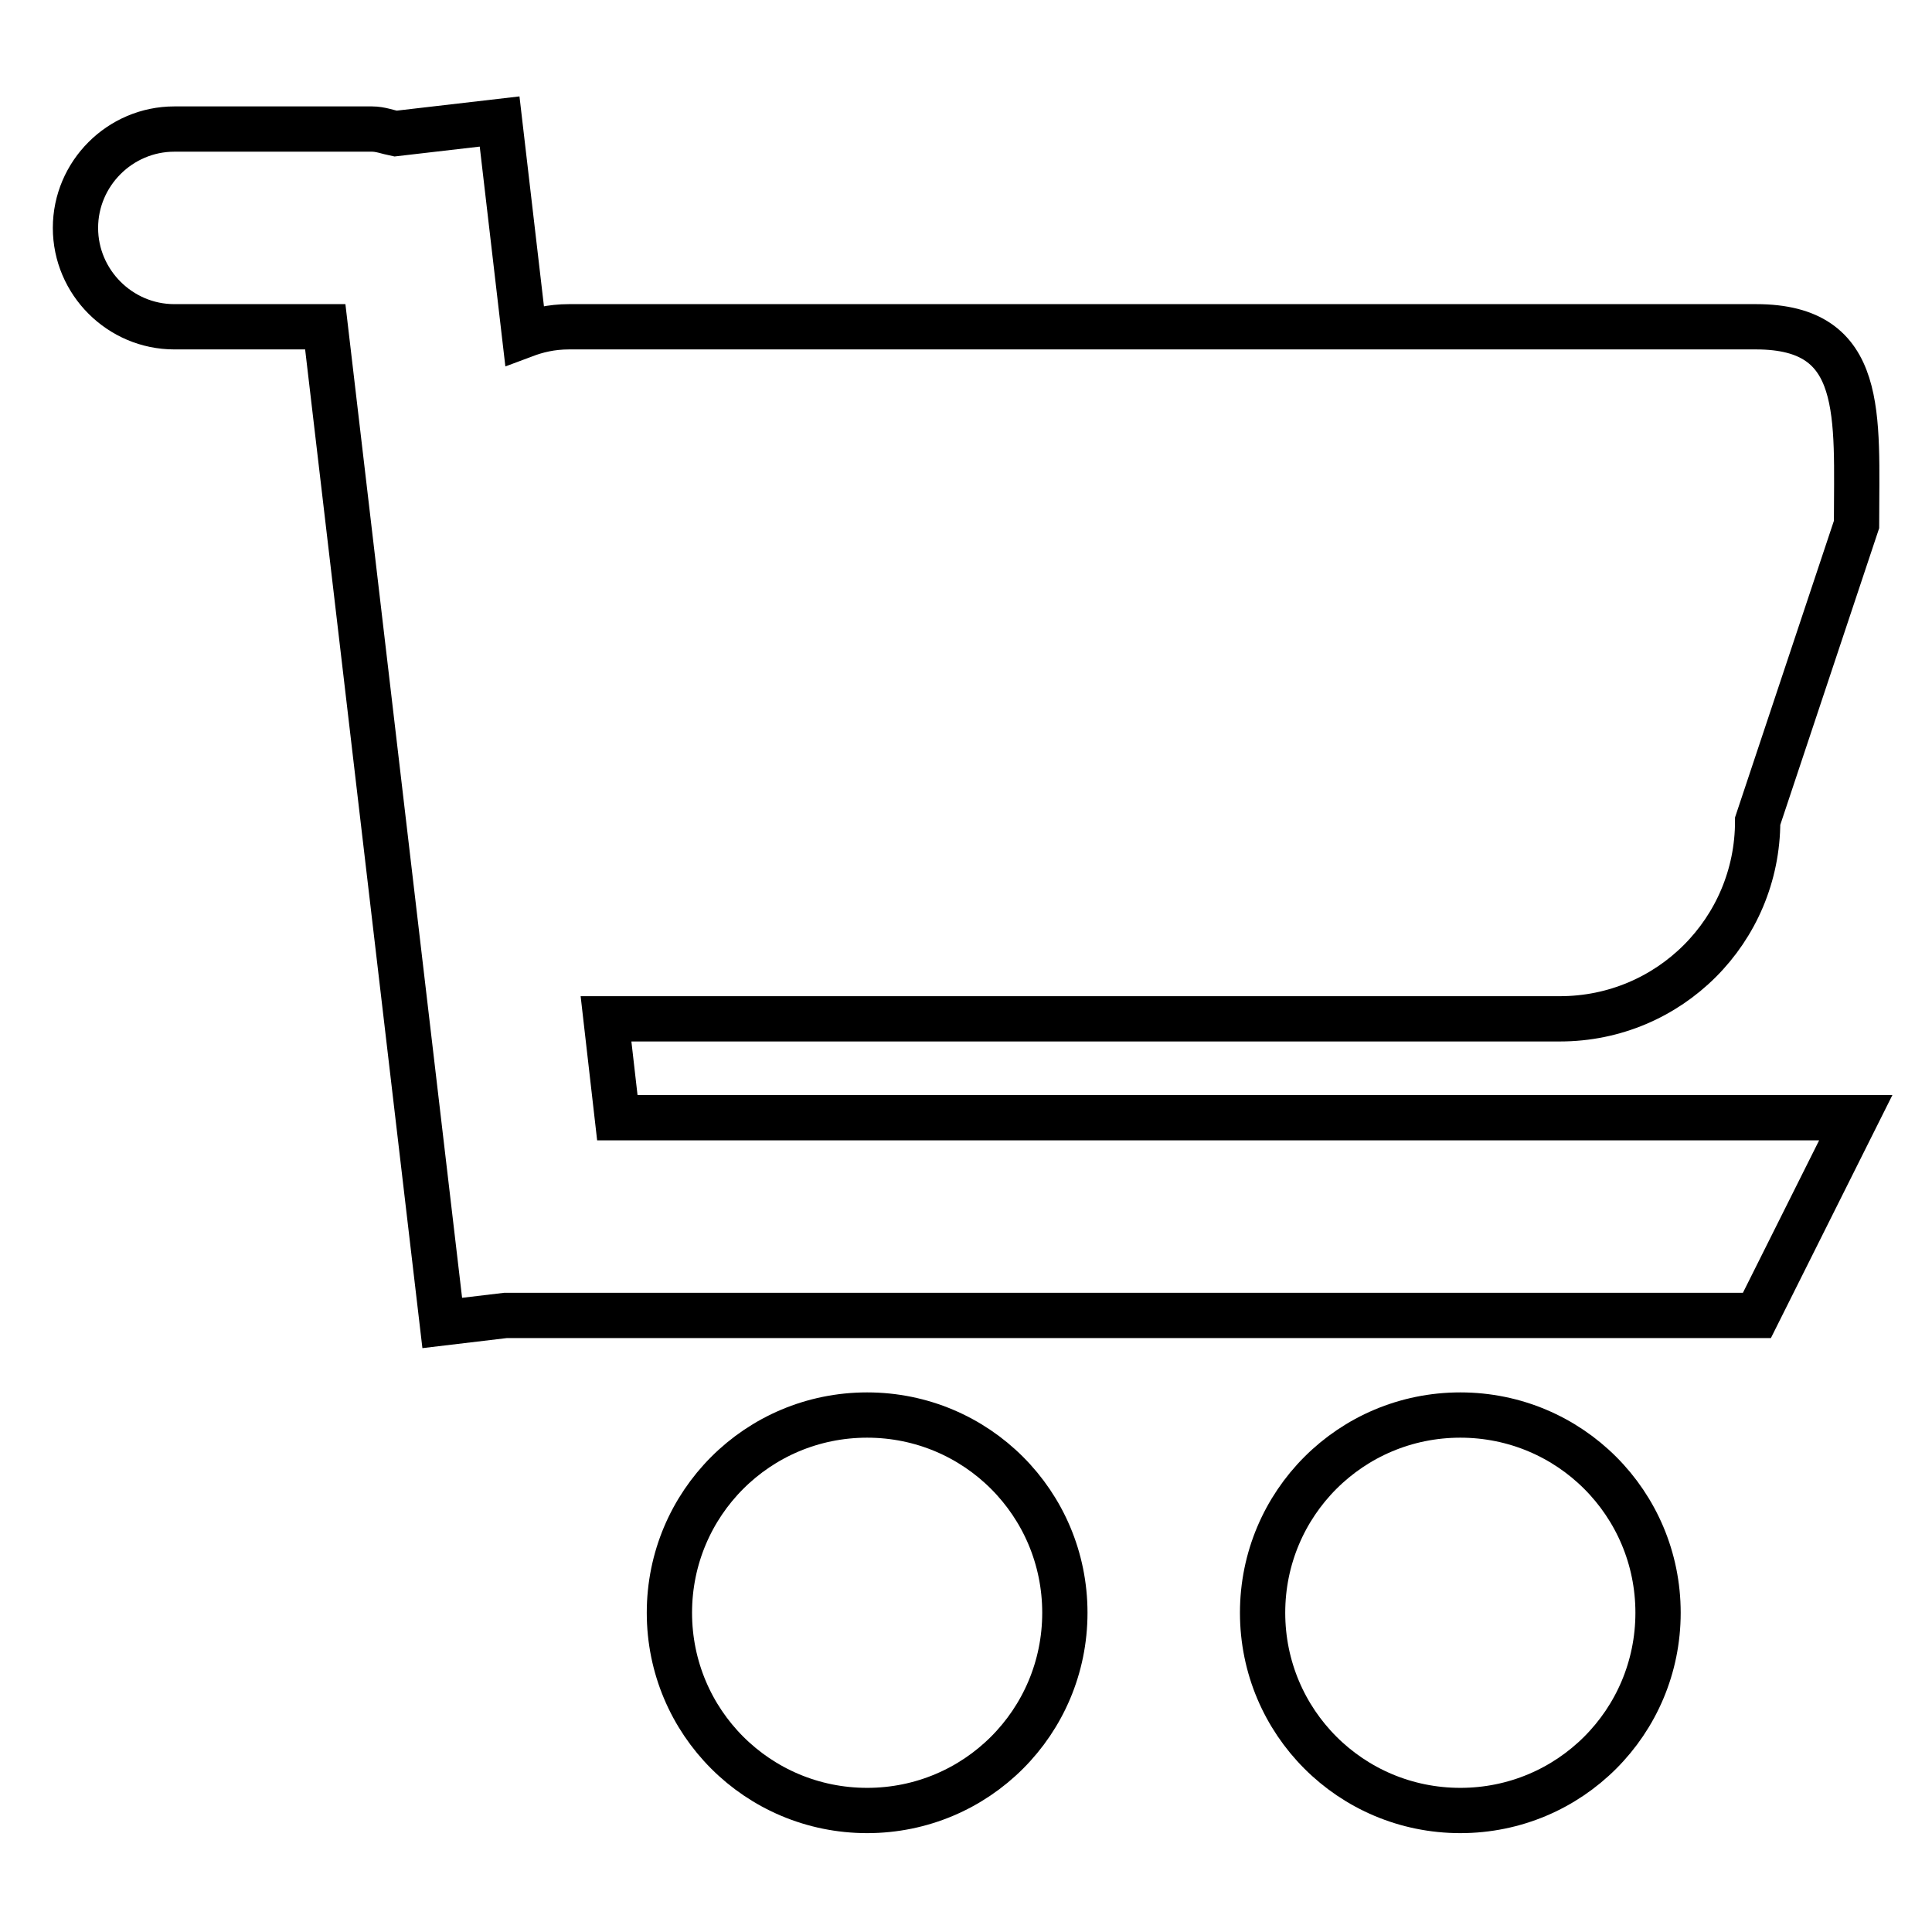
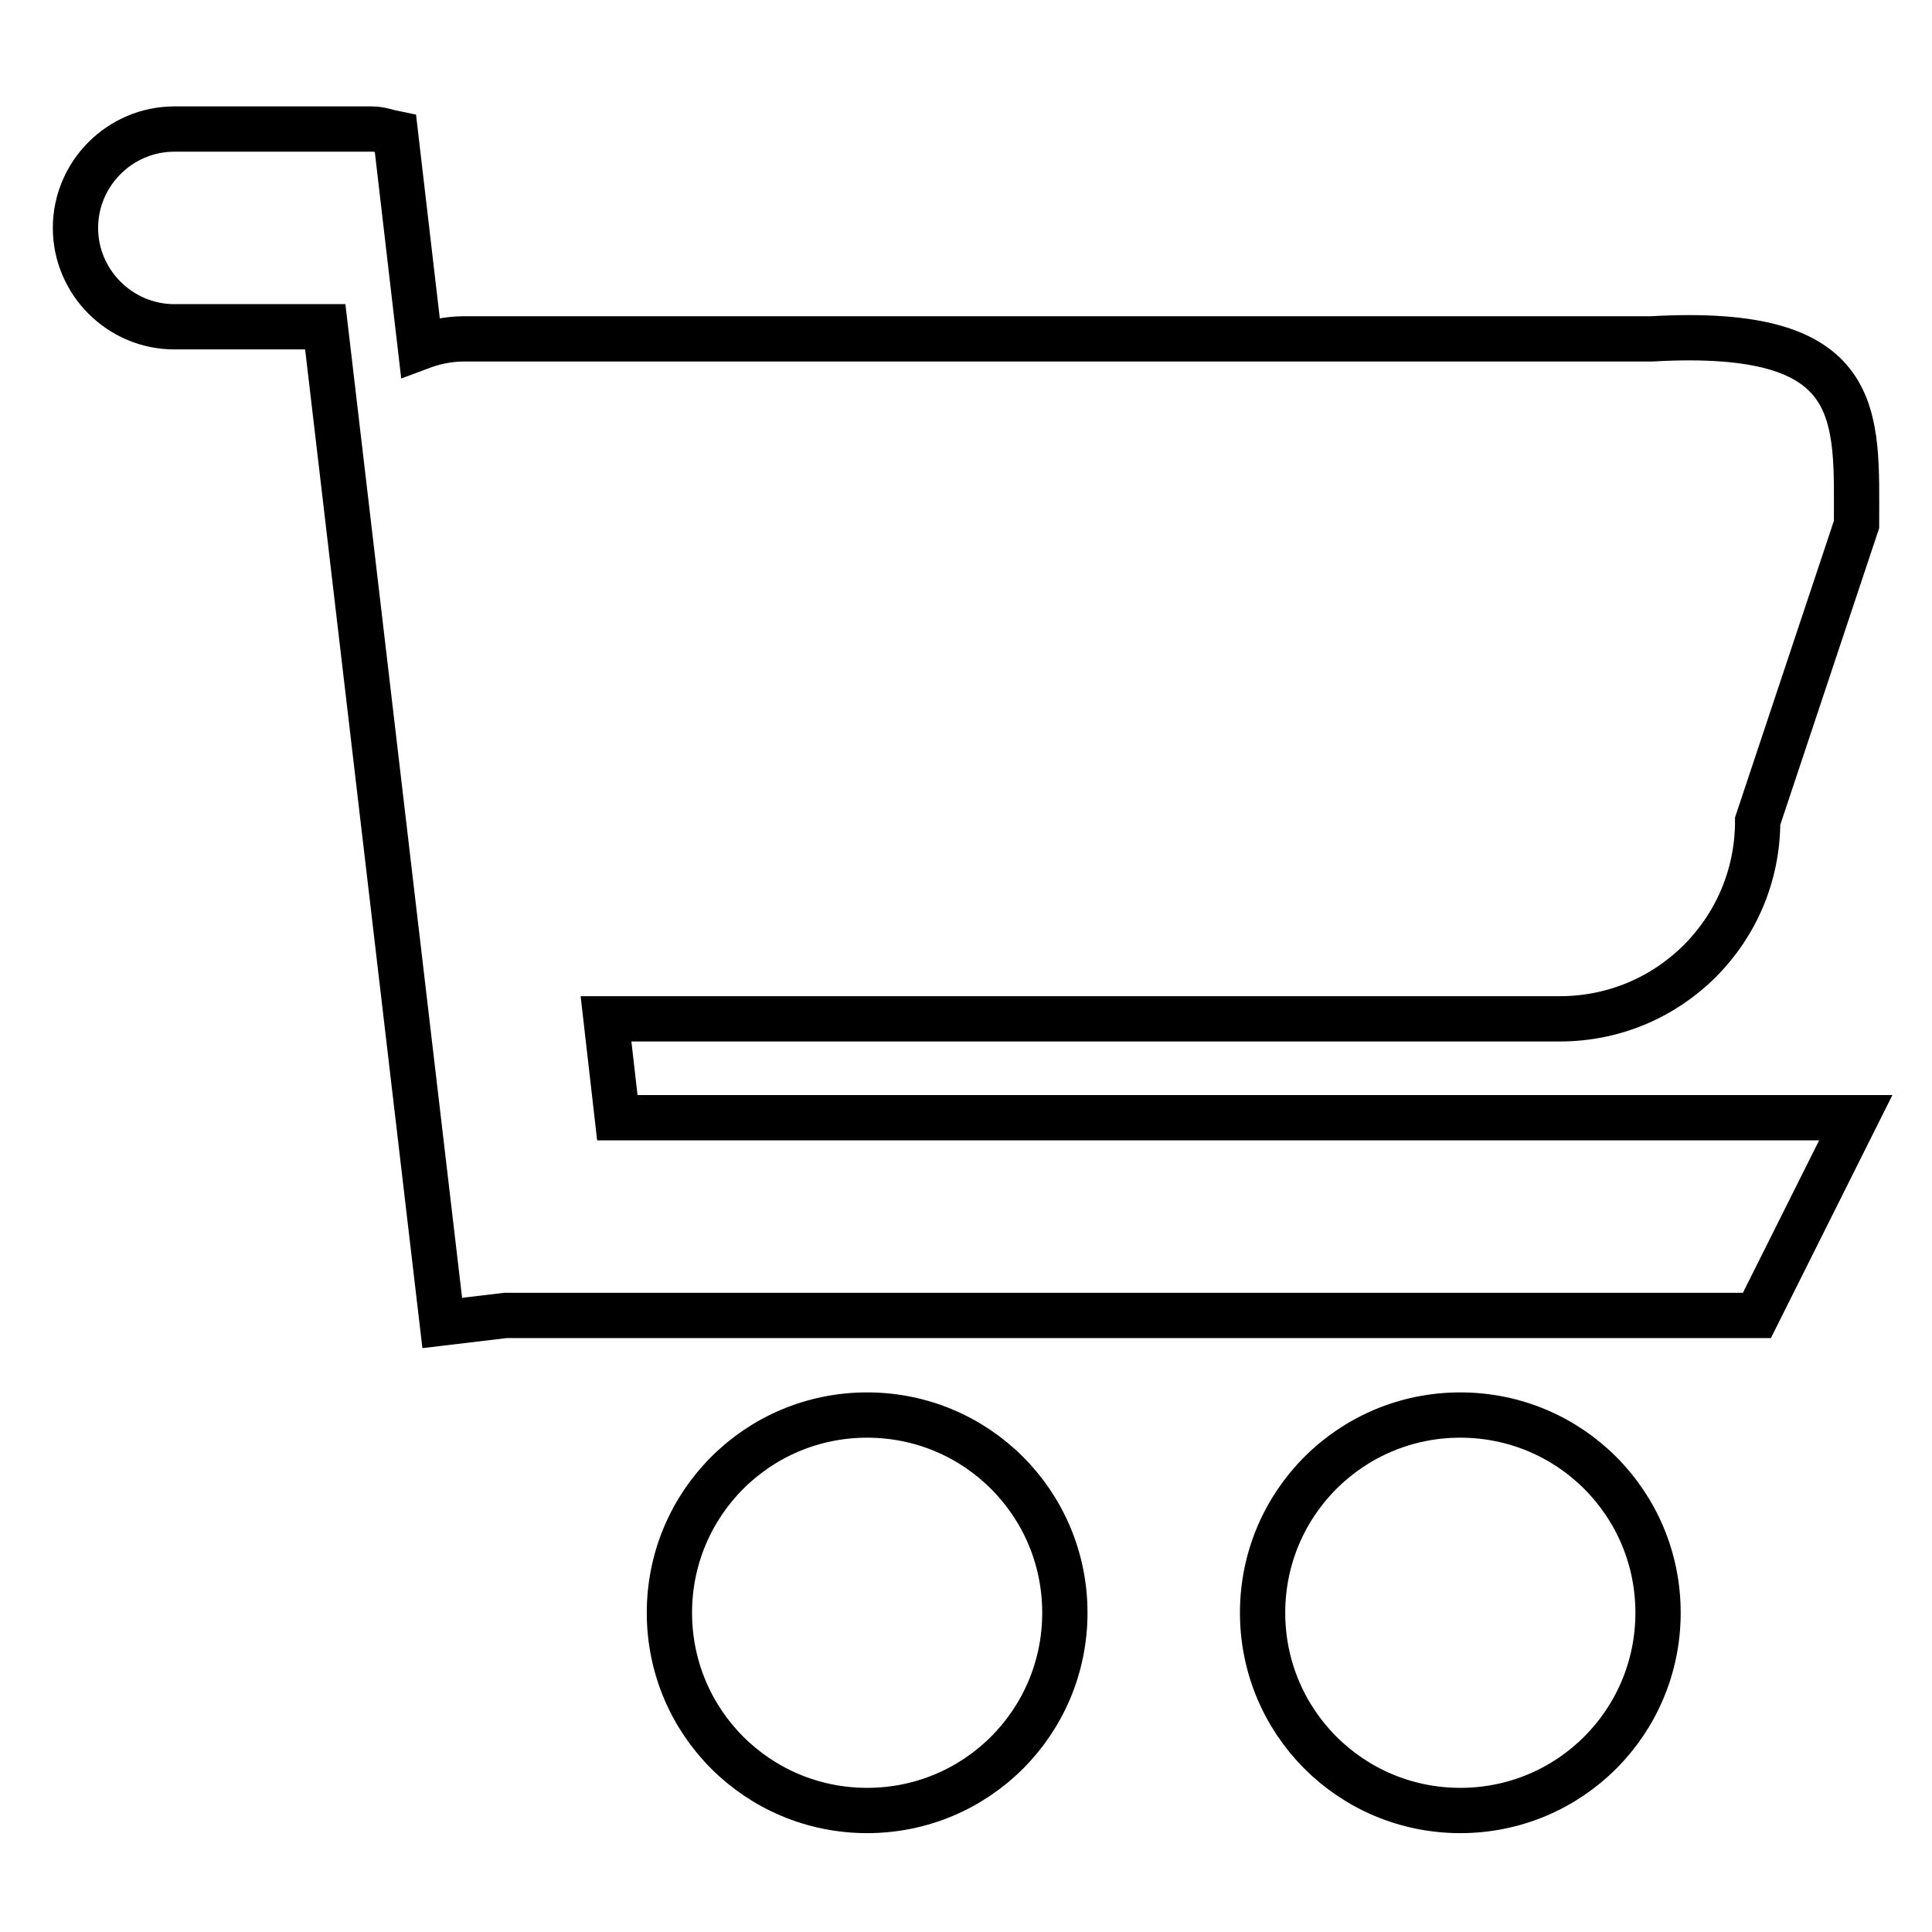
<svg xmlns="http://www.w3.org/2000/svg" version="1.1" x="0px" y="0px" viewBox="0 0 256 256" enable-background="new 0 0 256 256" xml:space="preserve">
  <g>
    <g>
-       <path stroke-width="6" fill-opacity="0" stroke="#000000" d="M246,69.5l-13.1,39.3c0,14.5-11.7,26.2-26.2,26.2H80.3l1.5,13.1h164.1l-13.1,26.2H67l-8.4,1L43.1,43.3h-20c-7.2,0-13.1-5.9-13.1-13.1c0-7.2,5.9-13.1,13.1-13.1h26.2c1.1,0,2.1,0.4,3.1,0.6l13.8-1.6l3.3,28.3c1.6-0.6,3.5-1.1,5.9-1.1h157.3C247.3,43.3,246,55,246,69.5z M114.9,187.5c14.5,0,26.2,11.7,26.2,26.2s-11.7,26.2-26.2,26.2c-14.5,0-26.2-11.7-26.2-26.2S100.4,187.5,114.9,187.5z M193.5,187.5c14.5,0,26.2,11.7,26.2,26.2s-11.7,26.2-26.2,26.2c-14.5,0-26.2-11.7-26.2-26.2S179,187.5,193.5,187.5z" />
+       <path stroke-width="6" fill-opacity="0" stroke="#000000" d="M246,69.5l-13.1,39.3c0,14.5-11.7,26.2-26.2,26.2H80.3l1.5,13.1h164.1l-13.1,26.2H67l-8.4,1L43.1,43.3h-20c-7.2,0-13.1-5.9-13.1-13.1c0-7.2,5.9-13.1,13.1-13.1h26.2c1.1,0,2.1,0.4,3.1,0.6l3.3,28.3c1.6-0.6,3.5-1.1,5.9-1.1h157.3C247.3,43.3,246,55,246,69.5z M114.9,187.5c14.5,0,26.2,11.7,26.2,26.2s-11.7,26.2-26.2,26.2c-14.5,0-26.2-11.7-26.2-26.2S100.4,187.5,114.9,187.5z M193.5,187.5c14.5,0,26.2,11.7,26.2,26.2s-11.7,26.2-26.2,26.2c-14.5,0-26.2-11.7-26.2-26.2S179,187.5,193.5,187.5z" />
    </g>
  </g>
</svg>